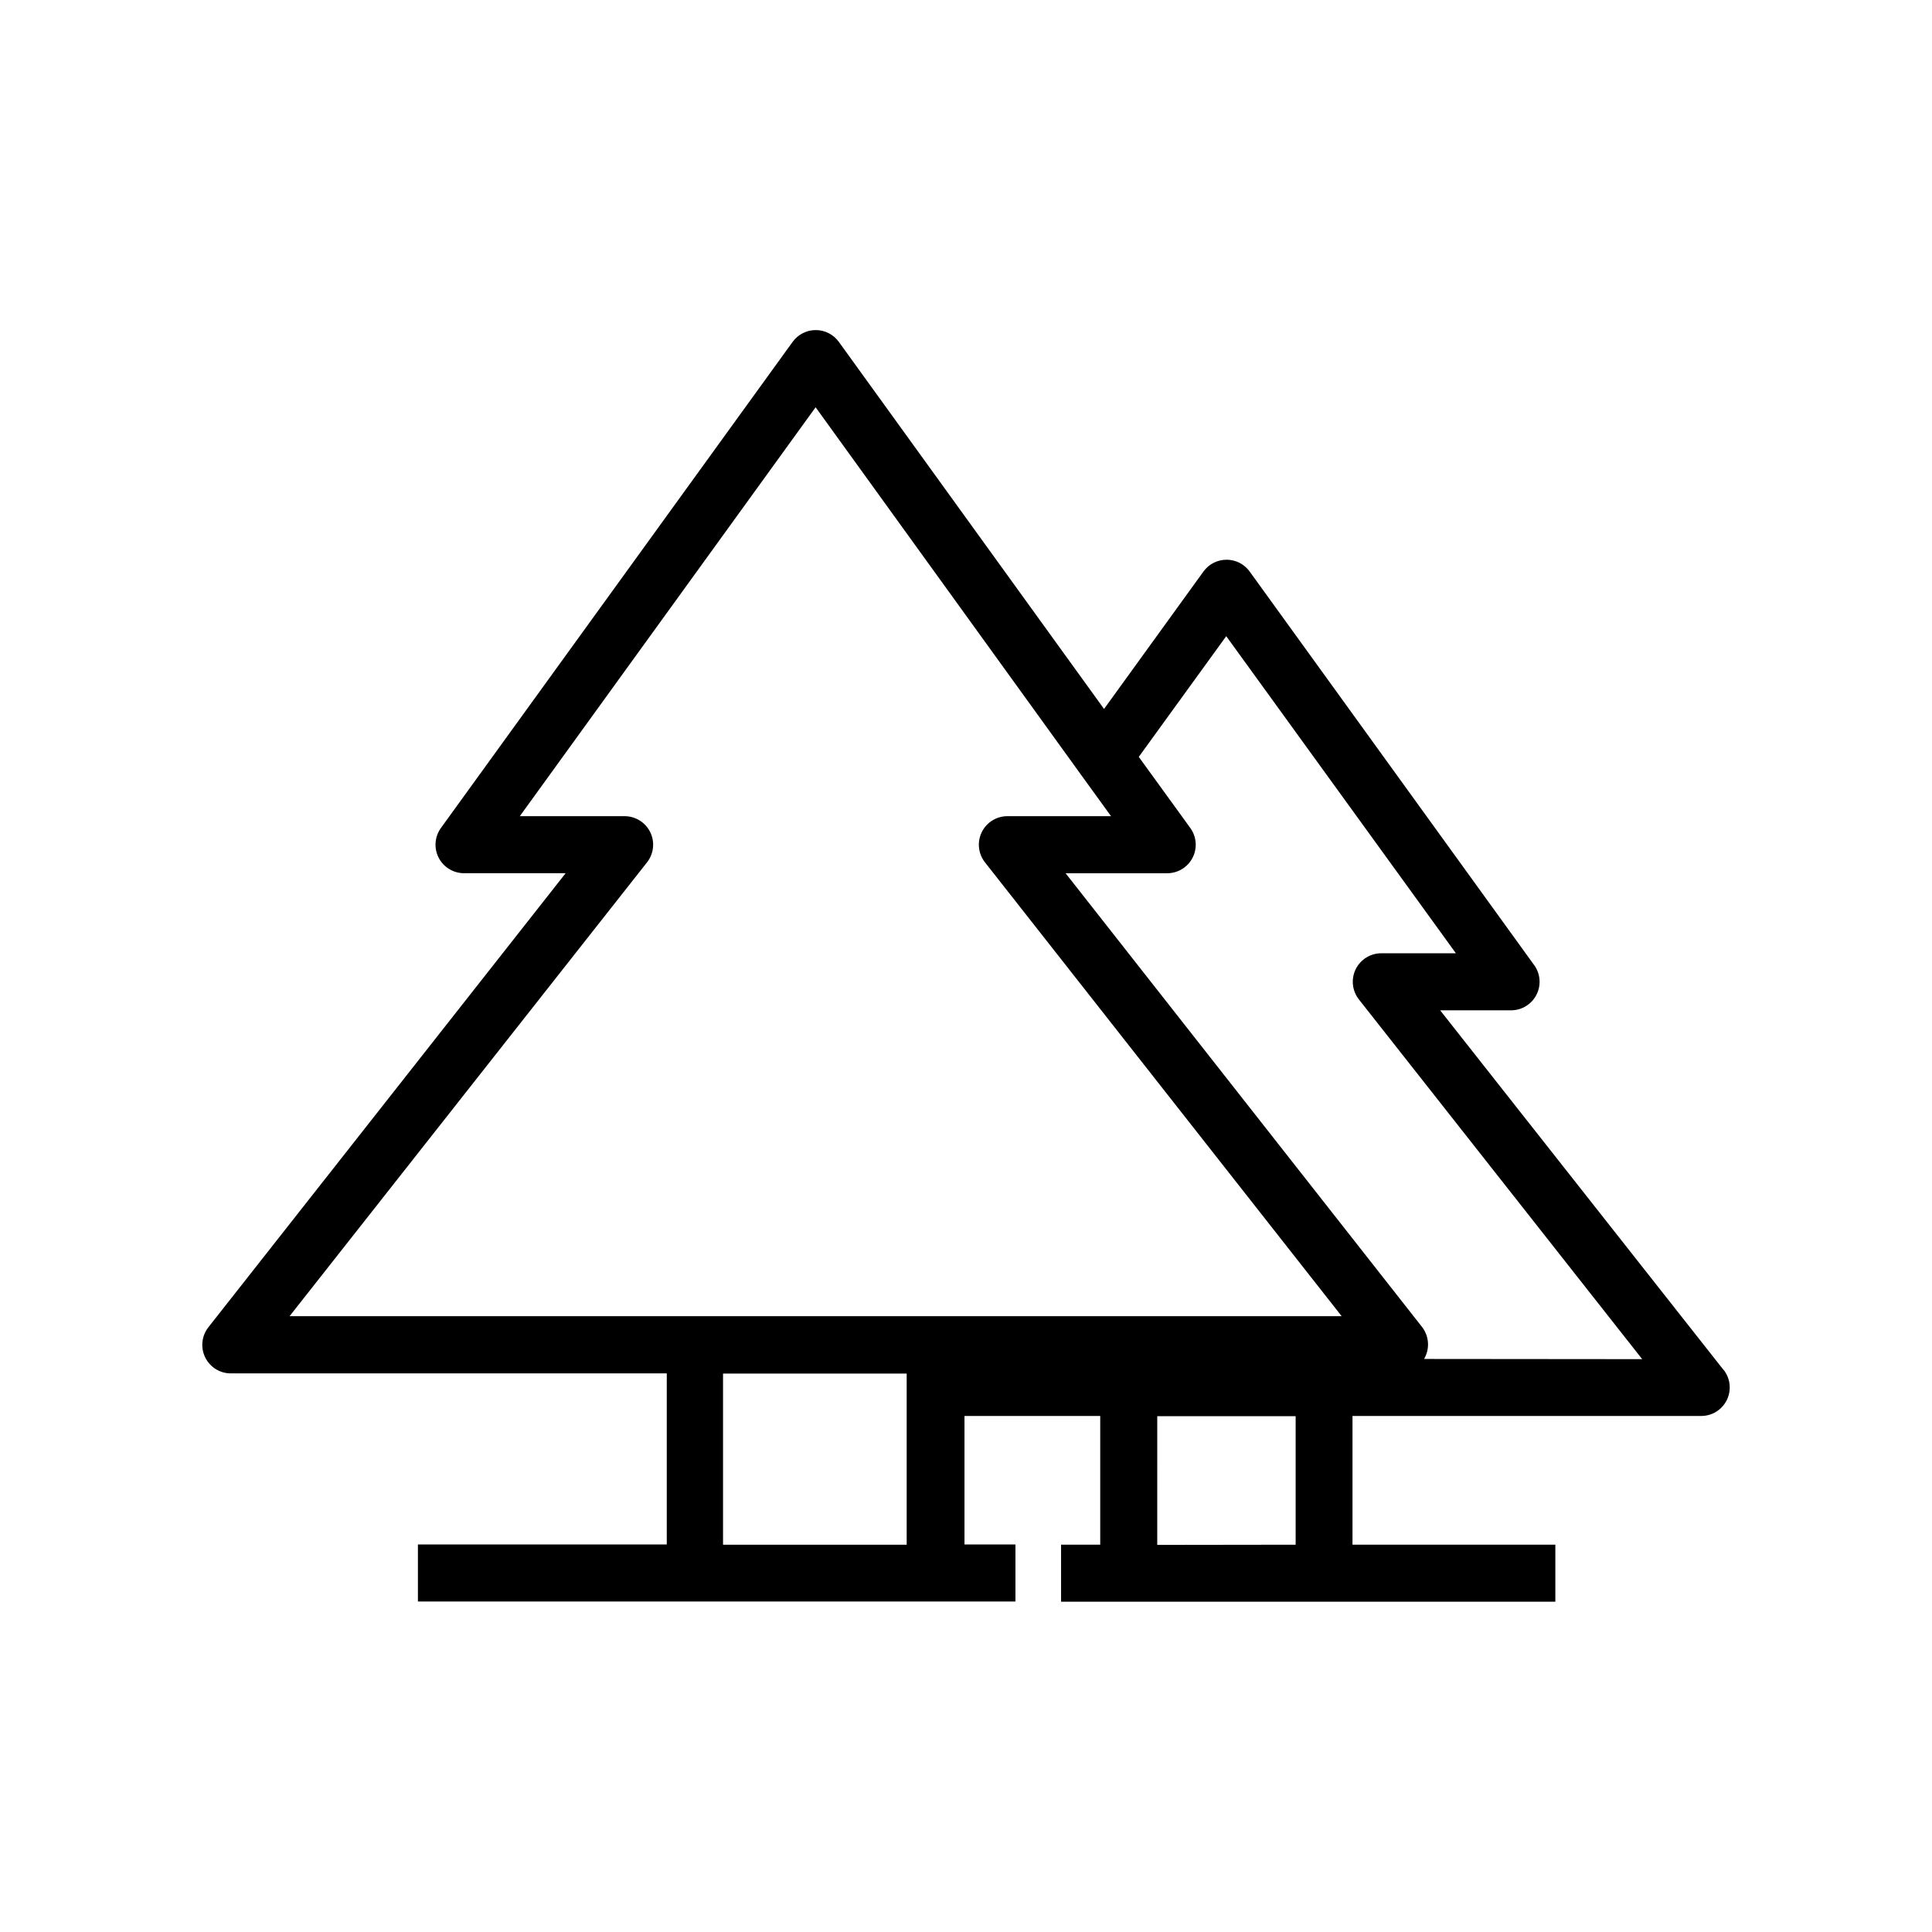
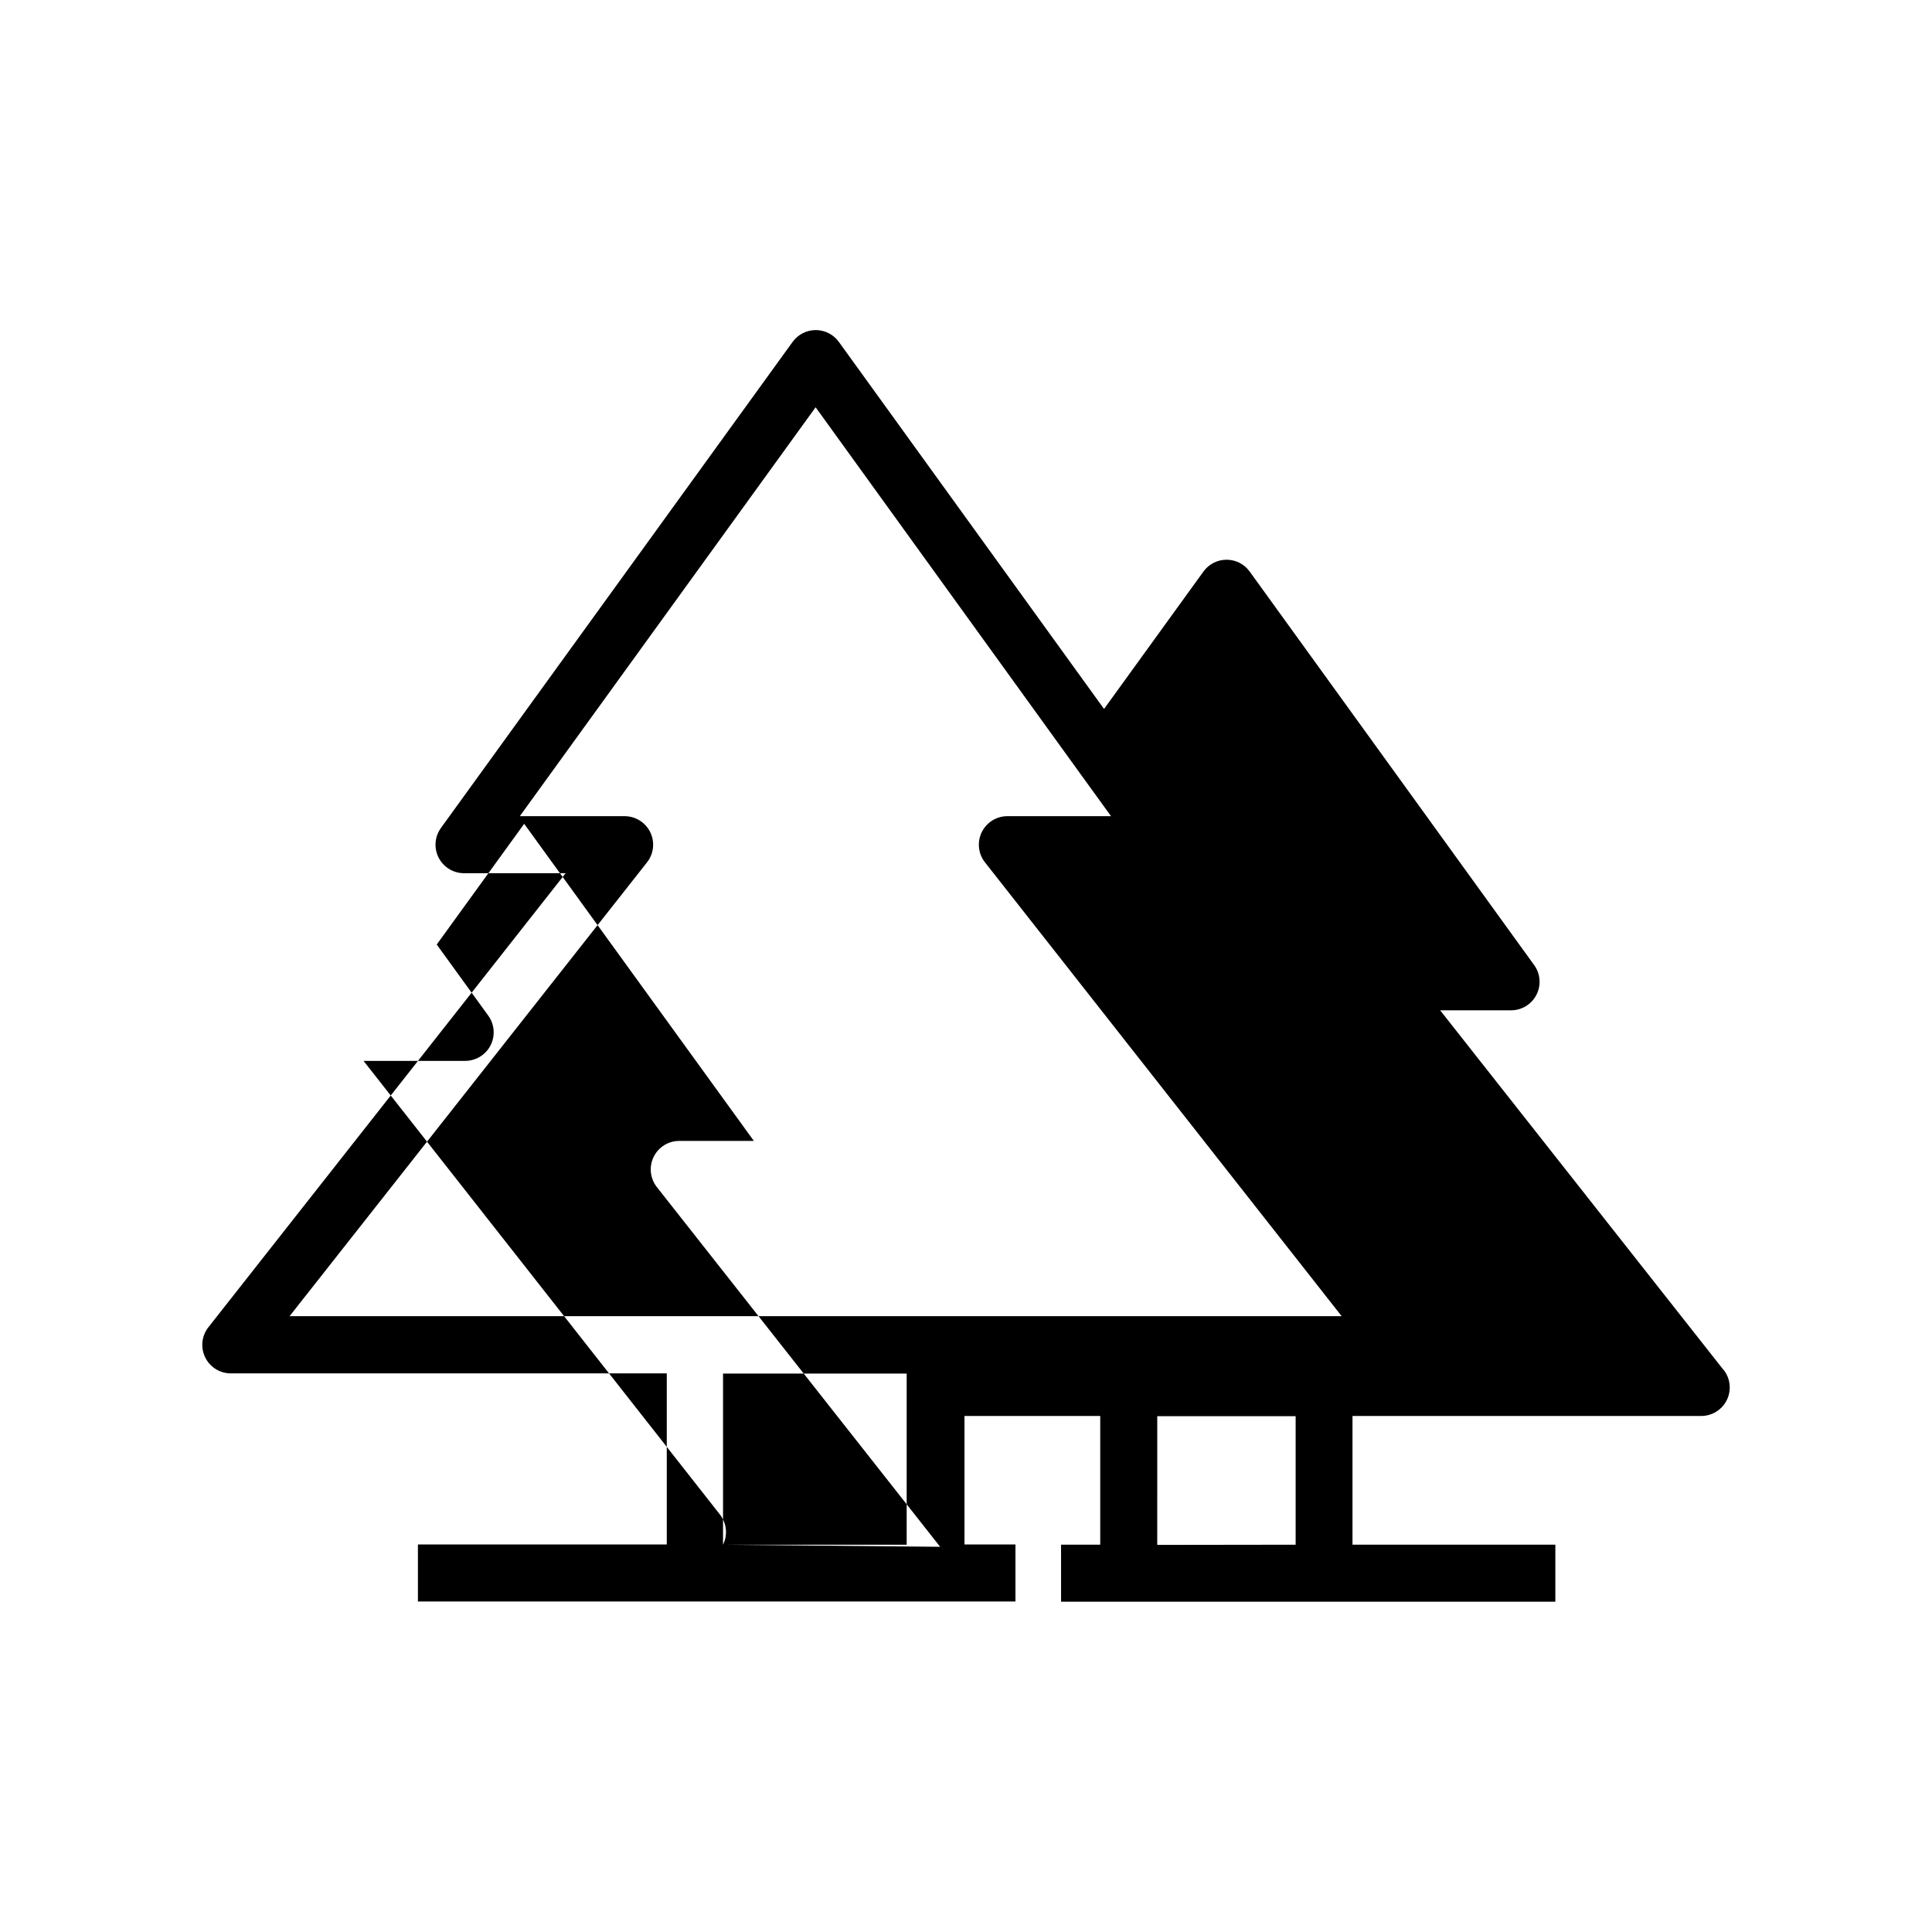
<svg xmlns="http://www.w3.org/2000/svg" fill="#000000" width="800px" height="800px" version="1.1" viewBox="144 144 512 512">
-   <path d="m600.77 507.06-75.117-95.32h18.945c2.758-0.055 5.266-1.605 6.547-4.051 1.277-2.445 1.125-5.391-0.402-7.688l-75.57-104.54v-0.004c-1.422-1.961-3.699-3.125-6.121-3.125-2.426 0-4.703 1.164-6.121 3.125l-26.348 36.426-70.285-97.285c-1.422-1.961-3.695-3.125-6.121-3.125-2.422 0-4.699 1.164-6.121 3.125l-93.203 128.82c-1.664 2.297-1.902 5.332-0.617 7.859 1.285 2.527 3.875 4.121 6.711 4.133h26.953l-94.664 120.31c-1.797 2.273-2.137 5.379-0.867 7.984 1.266 2.609 3.914 4.266 6.812 4.258h115.52v45.344h-65.949v15.113h158.35v-15.113h-13.504v-34.059h35.973v34.109h-10.379v15.113h130.99v-15.113h-53.758v-34.109h92.398c2.902 0.008 5.547-1.648 6.816-4.254 1.266-2.609 0.926-5.715-0.871-7.988zm-150.09 46.352 0.004-34.109h36.676v34.059zm-135.22-180.87c1.82-2.301 2.144-5.453 0.824-8.078-1.316-2.625-4.035-4.246-6.973-4.164h-27.559l78.395-108.37 70.078 97.031 8.211 11.336h-27.605c-2.875 0.051-5.469 1.727-6.699 4.324-1.227 2.598-0.879 5.668 0.902 7.918l94.516 120.26h-278.81zm20.152 180.82v-45.344h48.668v45.344zm185.8-49.223 0.25-0.504v0.004c1.266-2.566 0.973-5.629-0.754-7.91l-94.516-120.31h26.953c2.836-0.012 5.43-1.605 6.715-4.133s1.047-5.562-0.617-7.859l-13.656-18.844 23.176-31.992 60.863 84.035h-19.75c-2.902-0.004-5.547 1.648-6.816 4.258-1.266 2.609-0.926 5.711 0.871 7.988l75.066 95.32z" />
+   <path d="m600.77 507.06-75.117-95.32h18.945c2.758-0.055 5.266-1.605 6.547-4.051 1.277-2.445 1.125-5.391-0.402-7.688l-75.57-104.54v-0.004c-1.422-1.961-3.699-3.125-6.121-3.125-2.426 0-4.703 1.164-6.121 3.125l-26.348 36.426-70.285-97.285c-1.422-1.961-3.695-3.125-6.121-3.125-2.422 0-4.699 1.164-6.121 3.125l-93.203 128.82c-1.664 2.297-1.902 5.332-0.617 7.859 1.285 2.527 3.875 4.121 6.711 4.133h26.953l-94.664 120.31c-1.797 2.273-2.137 5.379-0.867 7.984 1.266 2.609 3.914 4.266 6.812 4.258h115.52v45.344h-65.949v15.113h158.35v-15.113h-13.504v-34.059h35.973v34.109h-10.379v15.113h130.99v-15.113h-53.758v-34.109h92.398c2.902 0.008 5.547-1.648 6.816-4.254 1.266-2.609 0.926-5.715-0.871-7.988zm-150.09 46.352 0.004-34.109h36.676v34.059zm-135.22-180.87c1.82-2.301 2.144-5.453 0.824-8.078-1.316-2.625-4.035-4.246-6.973-4.164h-27.559l78.395-108.37 70.078 97.031 8.211 11.336h-27.605c-2.875 0.051-5.469 1.727-6.699 4.324-1.227 2.598-0.879 5.668 0.902 7.918l94.516 120.26h-278.81zm20.152 180.82v-45.344h48.668v45.344zv0.004c1.266-2.566 0.973-5.629-0.754-7.91l-94.516-120.31h26.953c2.836-0.012 5.43-1.605 6.715-4.133s1.047-5.562-0.617-7.859l-13.656-18.844 23.176-31.992 60.863 84.035h-19.75c-2.902-0.004-5.547 1.648-6.816 4.258-1.266 2.609-0.926 5.711 0.871 7.988l75.066 95.32z" />
</svg>